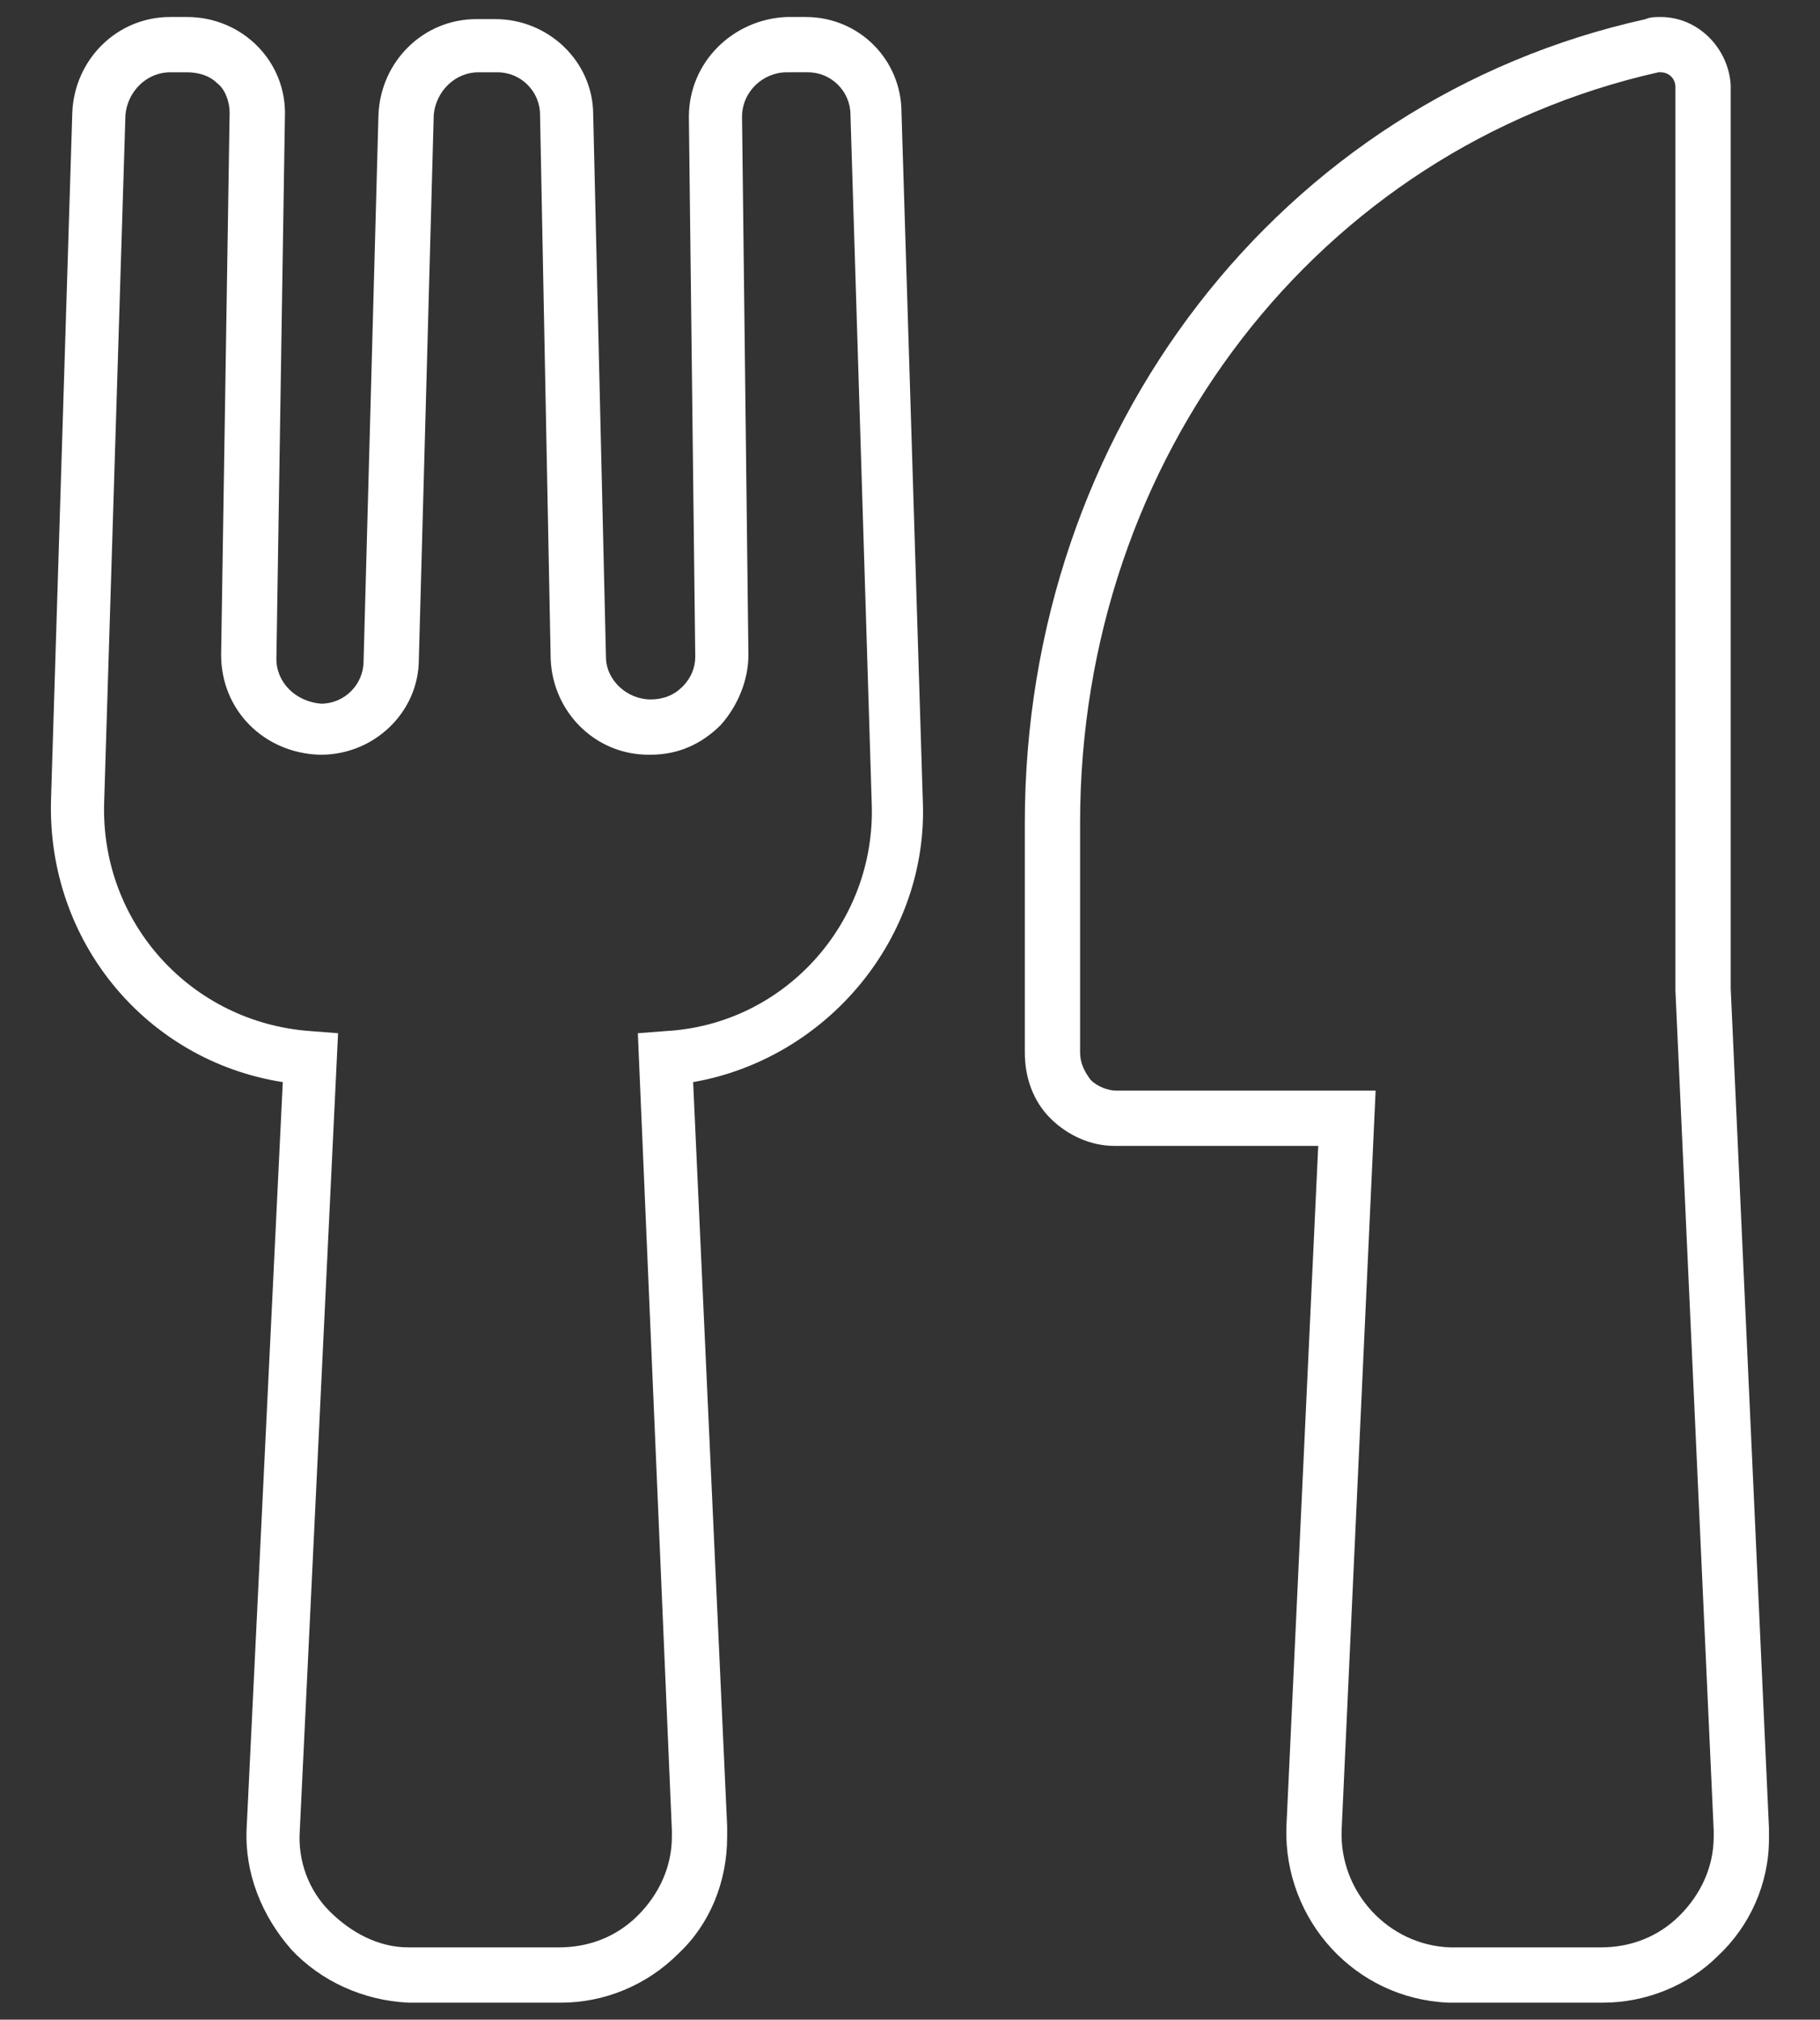
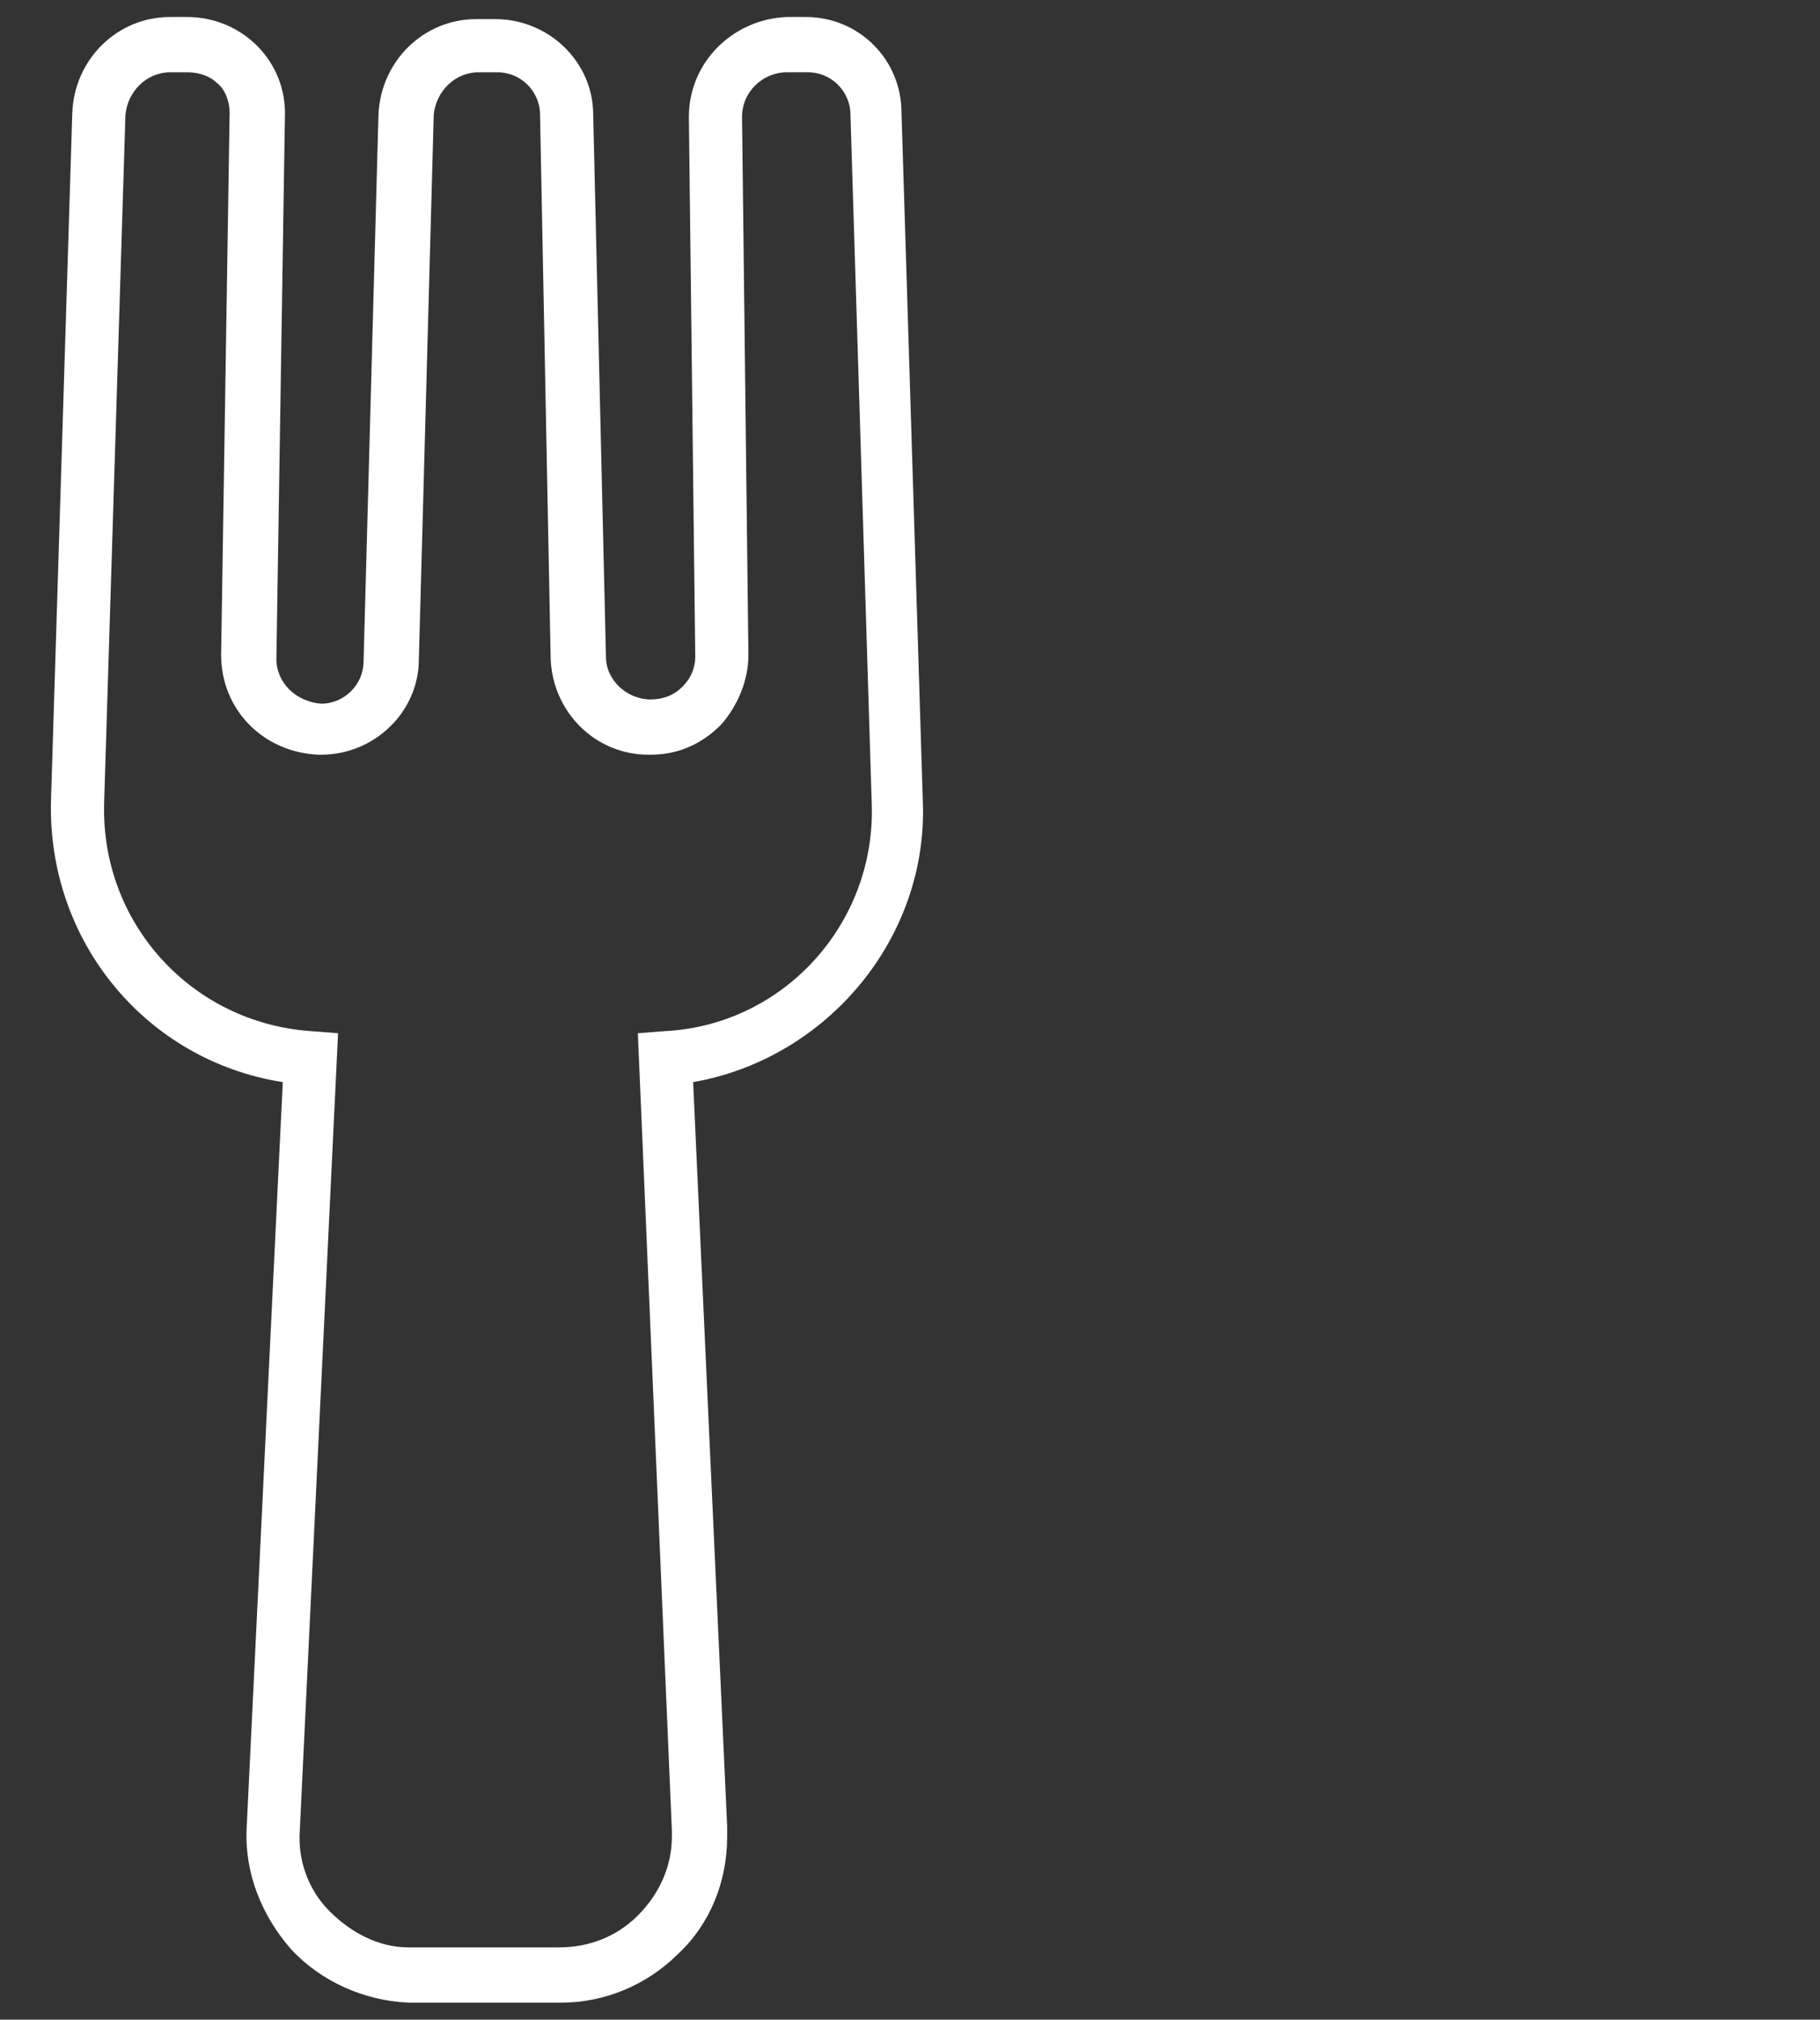
<svg xmlns="http://www.w3.org/2000/svg" version="1.1" id="Capa_1" x="0px" y="0px" viewBox="0 0 85.6 95" style="enable-background:new 0 0 85.6 95;" xml:space="preserve">
  <rect x="0" y="0" width="85.6" height="95" fill="#333333" stroke="none" />
  <style type="text/css">
	.st0{fill:#FFFFFF;}
</style>
  <title>restaurantes_ico</title>
  <g id="Capa_2_1_">
    <g id="Capa_1-2">
      <g>
-         <path class="st0" d="M75.4,94.2C75.3,94.2,75.3,94.2,75.4,94.2l-7.3,0c-4.4-0.2-7.7-3.9-7.6-8.2L62,53.9l-9.6,0     c-1.1,0-2.2-0.5-3-1.3c-0.8-0.8-1.2-1.9-1.2-3.1V38.7c0-18.4,12-34,29.2-37.8c0.2-0.1,0.5-0.1,0.7-0.1c1.8,0,3.2,1.5,3.3,3.2     v42.5L83.2,86c0,0.2,0,0.3,0,0.5c0,2.1-0.9,4.1-2.4,5.5C79.4,93.4,77.4,94.2,75.4,94.2z M75.3,91.6c1.4,0,2.7-0.5,3.7-1.5     c1-1,1.6-2.3,1.6-3.7c0-0.1,0-0.2,0-0.3l-1.8-39.5V4.1c0-0.4-0.3-0.7-0.7-0.7c-0.1,0-0.1,0-0.1,0C62,7,50.8,21.5,50.8,38.7v10.8     c0,0.5,0.2,0.9,0.5,1.3c0.3,0.3,0.8,0.5,1.2,0.5l12.2,0l-1.6,34.8c-0.1,2.9,2.2,5.4,5.1,5.5l0.2,0H75.3z" />
-       </g>
+         </g>
      <g>
        <path class="st0" d="M26.4,94.2C26.4,94.2,26.3,94.2,26.4,94.2l-6.9,0c-0.1,0-0.2,0-0.3,0c-2.1-0.1-4.1-1-5.5-2.5     c-1.4-1.6-2.2-3.6-2.1-5.7l1.7-35.1c-6.4-1-11.1-6.6-10.9-13.3l1-32.3C3.5,2.8,5.5,0.8,8,0.8h0.8c2.6,0,4.7,2.1,4.6,4.7     l-0.4,25.5c0,1.1,0.9,2,2.1,2.1c0,0,0,0,0,0c1.1,0,2-0.9,2-2l0.7-25.7c0.1-2.5,2.1-4.5,4.6-4.5h0.9c2.5,0,4.6,2,4.6,4.5l0.6,25.5     c0,1.1,1,2,2.1,2c0,0,0,0,0,0c0.6,0,1.1-0.2,1.5-0.6c0.4-0.4,0.6-0.9,0.6-1.4L32.4,5.5c0-2.6,2.1-4.6,4.6-4.7h0.9     c2.5,0,4.5,2,4.5,4.5l1,32.3c0.3,6.5-4.5,12.2-10.8,13.3l1.6,35c0,0.1,0,0.3,0,0.5c0,2.1-0.8,4.1-2.3,5.5     C30.4,93.4,28.4,94.2,26.4,94.2z M8.8,3.4H8c-1.1,0-2,0.9-2.1,2l-1,32.3C4.7,43.4,9,48.1,14.6,48.5l1.3,0.1l-1.8,37.5     c-0.1,1.4,0.4,2.8,1.4,3.8c1,1,2.3,1.7,3.7,1.7l0.2,0h6.9c1.4,0,2.7-0.5,3.7-1.5c1-1,1.6-2.3,1.6-3.7c0-0.1,0-0.2,0-0.3L30,48.6     l1.3-0.1c5.6-0.3,9.9-5.1,9.7-10.7l-1-32.4c0-1.1-0.9-2-2-2H37c-1.1,0-2.1,0.9-2.1,2.1l0.3,25.3c0,1.2-0.5,2.4-1.3,3.3     c-0.9,0.9-2,1.4-3.3,1.4l-0.1,0c0,0,0,0,0,0c-2.5,0-4.5-2-4.6-4.5L25.4,5.4c0-1.1-0.9-2-2-2c0,0,0,0,0,0h-0.9c-1.1,0-2,0.9-2.1,2     l-0.7,25.6c0,2.5-2.1,4.5-4.6,4.5c0,0,0,0-0.1,0c-2.6-0.1-4.6-2.1-4.6-4.7l0.4-25.5c0-0.5-0.2-1.1-0.6-1.4     C9.9,3.6,9.4,3.4,8.8,3.4z" />
      </g>
    </g>
  </g>
</svg>